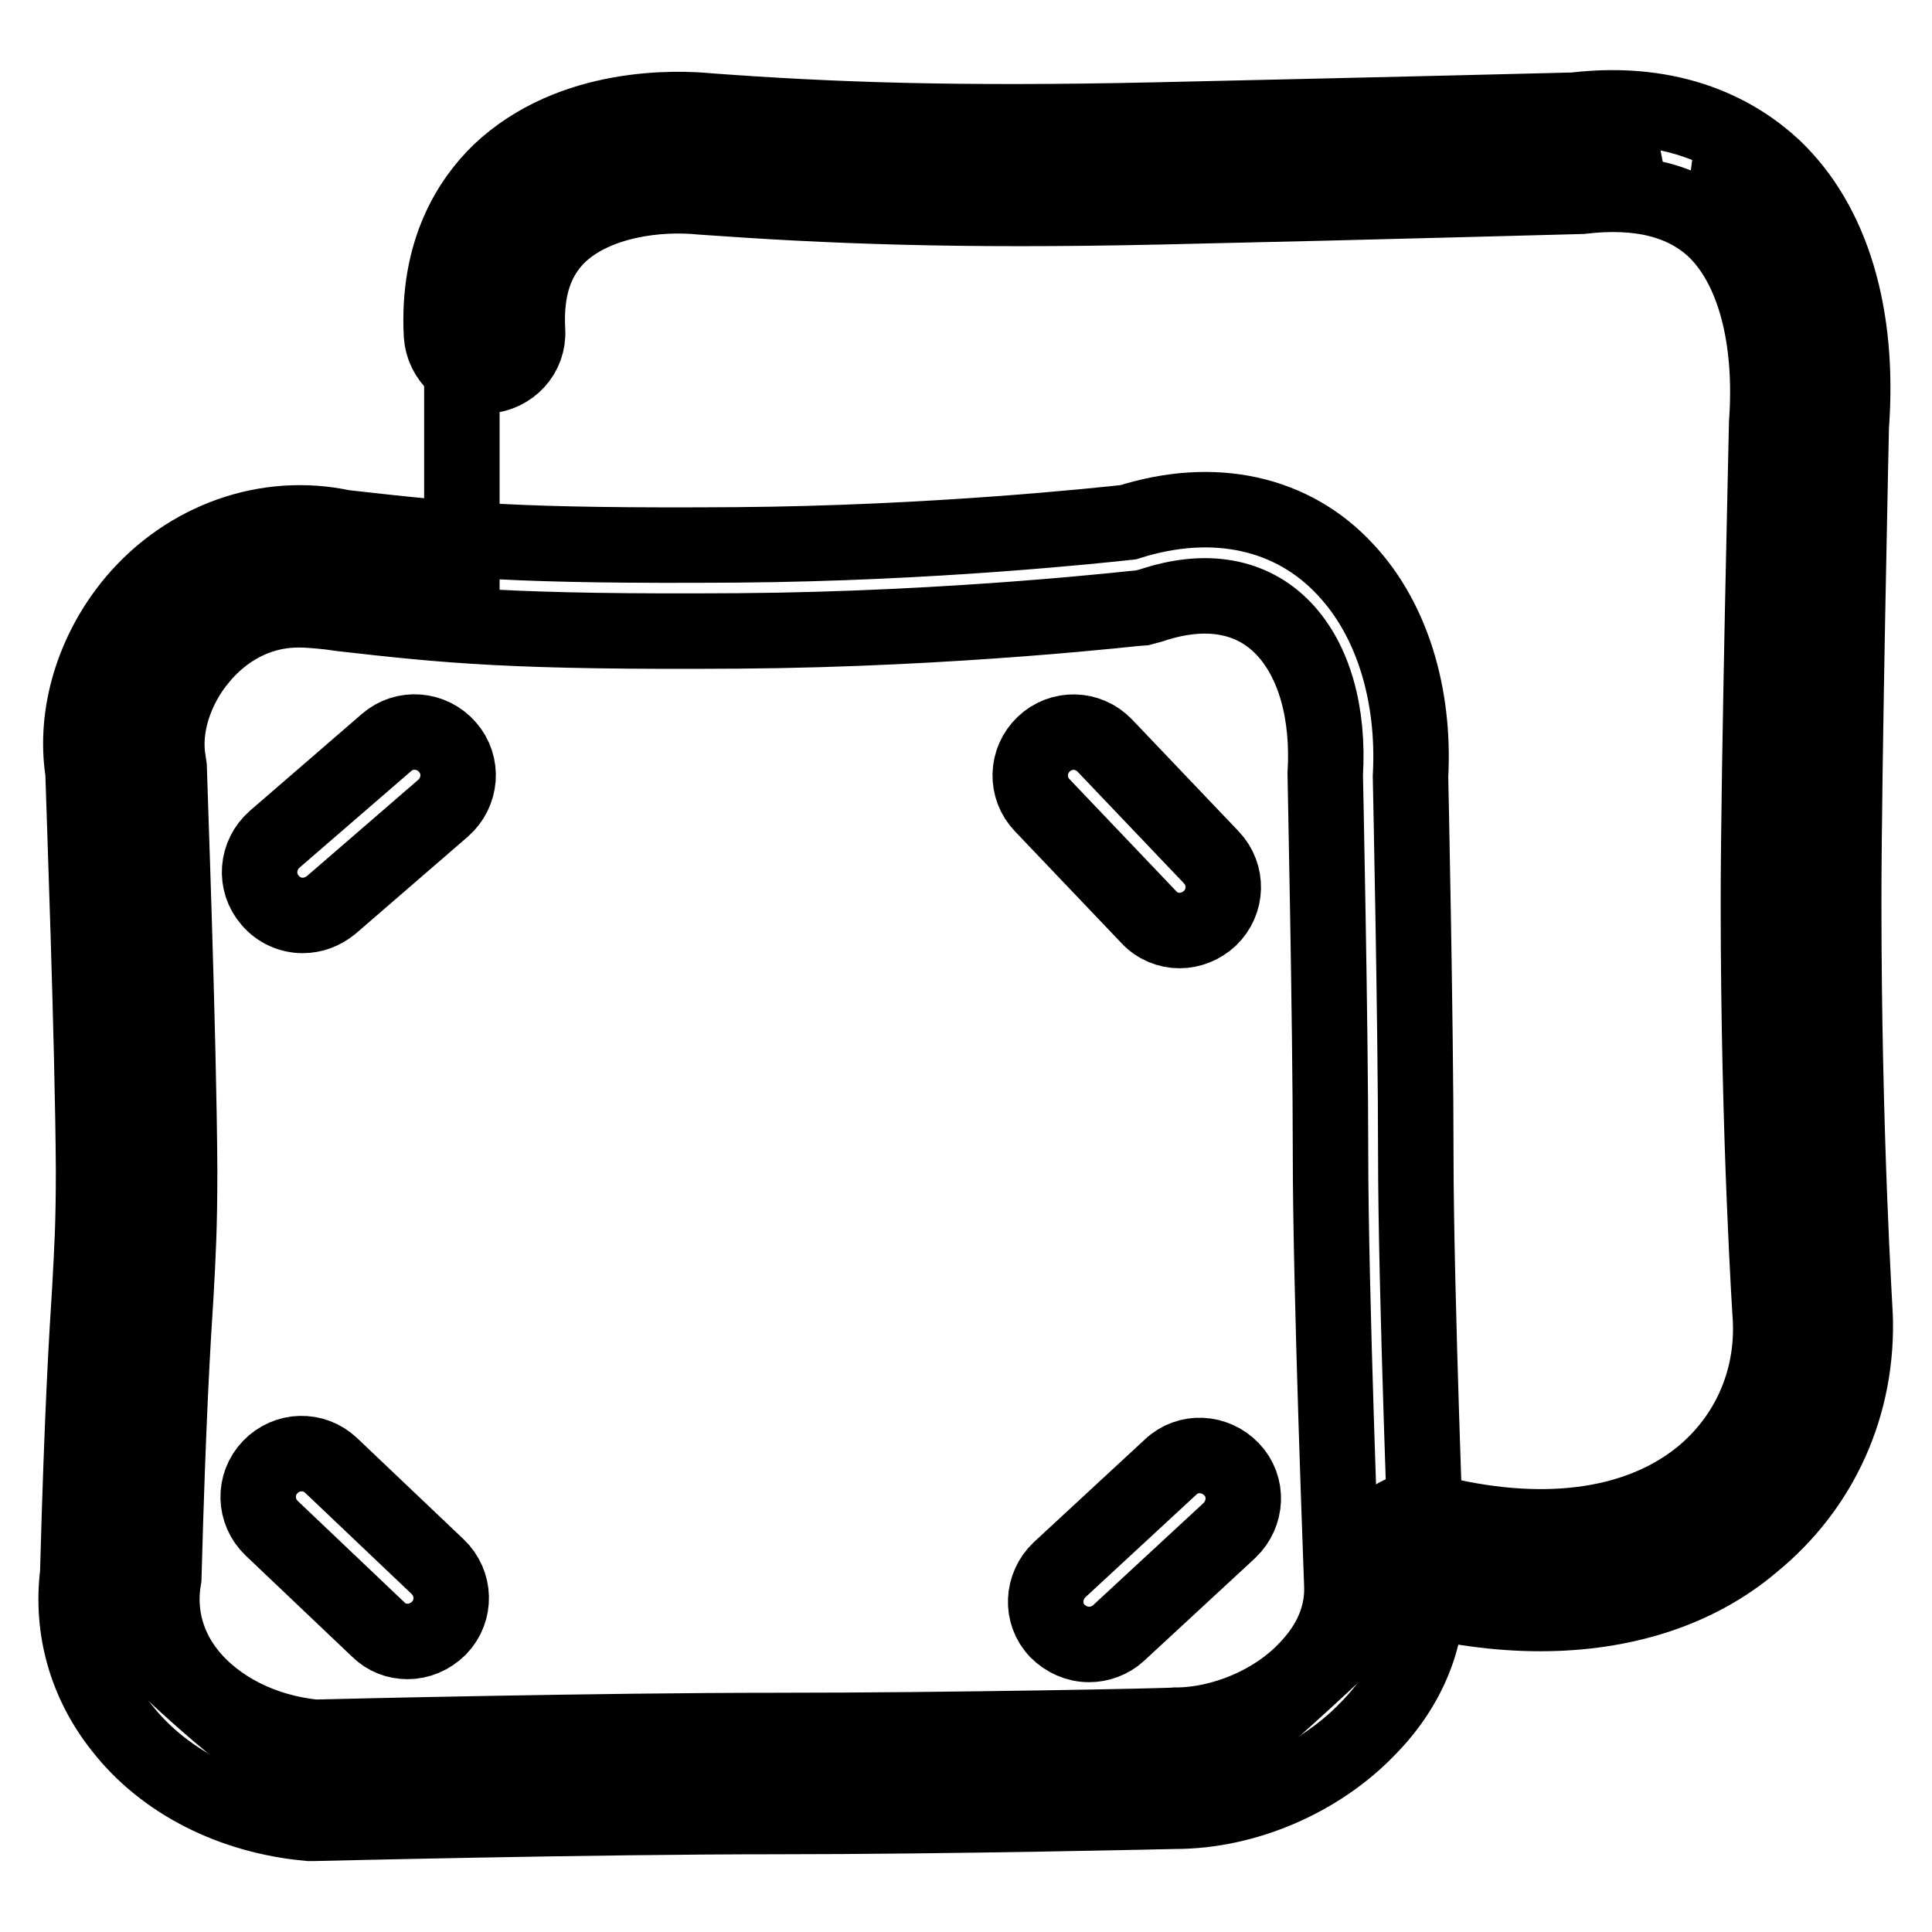
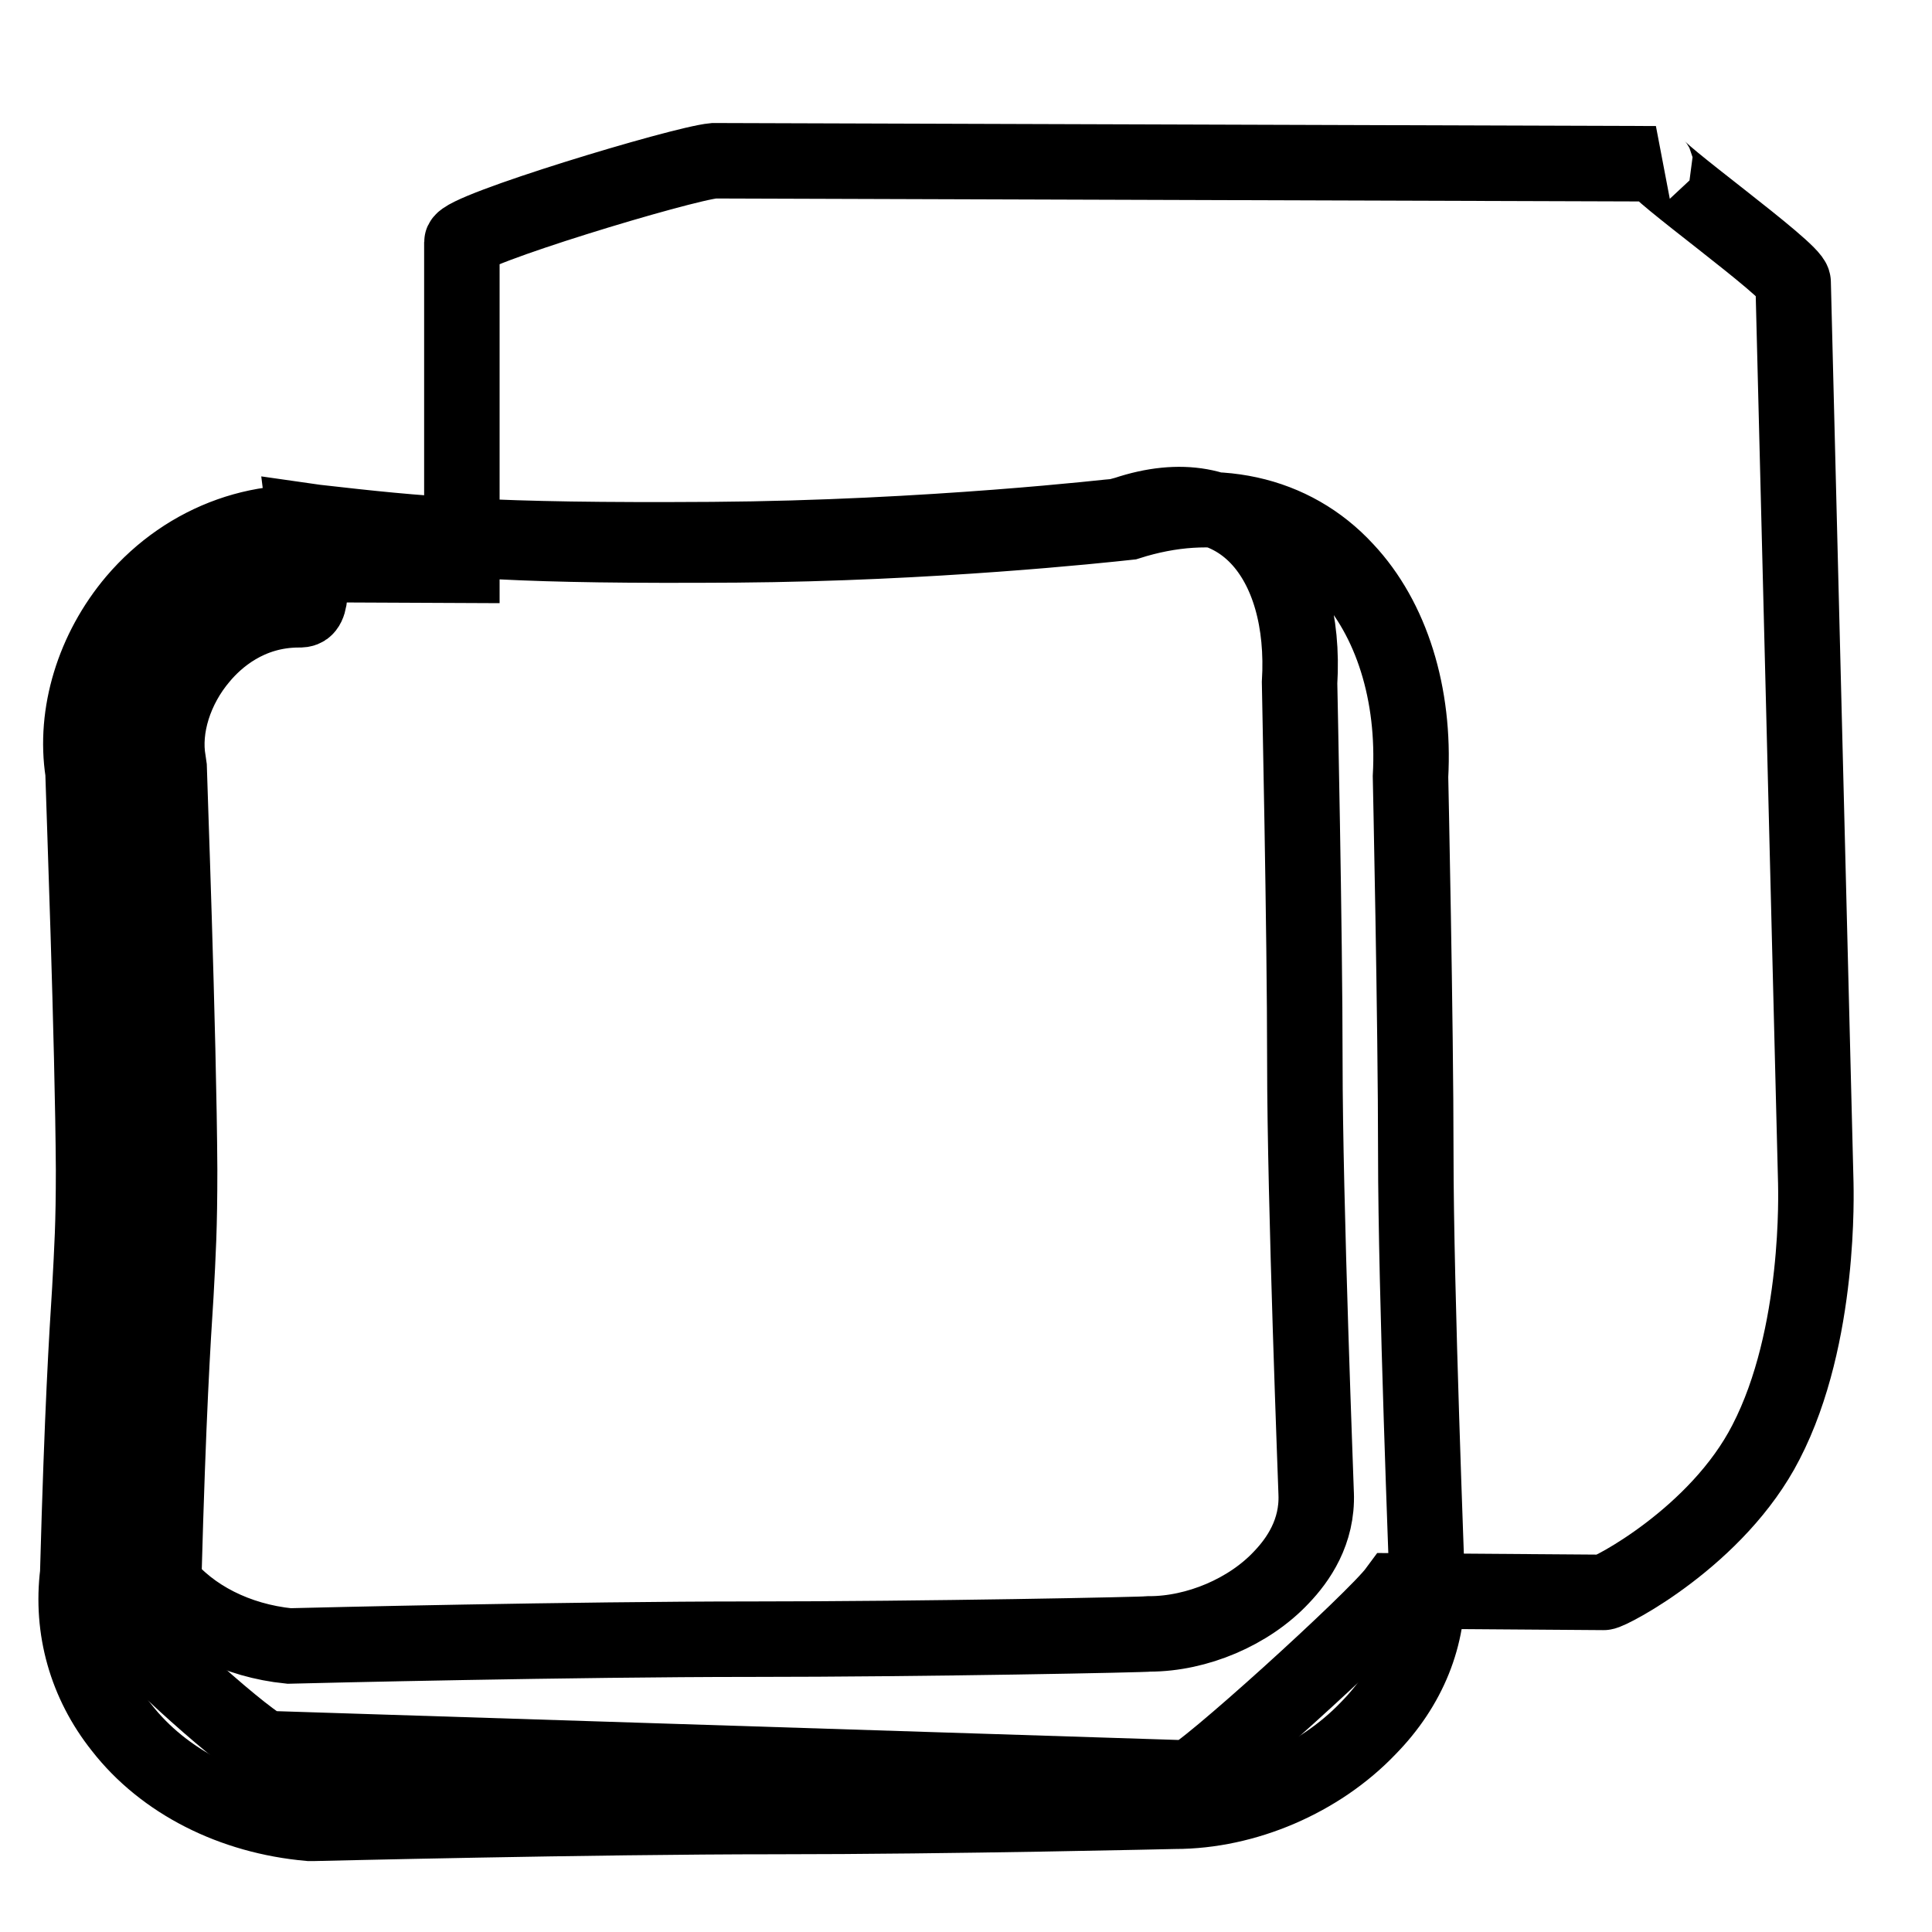
<svg xmlns="http://www.w3.org/2000/svg" version="1.1" x="0px" y="0px" viewBox="0 0 256 256" enable-background="new 0 0 256 256" xml:space="preserve">
  <g>
    <path stroke-width="10" fill-opacity="0" stroke="#000000" d="M240.6,156.7l-3-119.3c0-1.6-19.2-15.3-18.2-15.7L94.6,21.3c-4.3,0.4-33.4,9.2-33.4,10.8v42.8l-21.8-0.1 c-4.3,0.4-23.9,14.9-23.9,16.5l2.2,124.5c0,1.6,16.1,15.9,17.7,15.9l122.1,3.9c1.5,0,24.7-21,27.5-24.8l27.5,0.2 c0.8,0,15.1-7.4,21.5-19.9C241.3,177,240.6,157.5,240.6,156.7L240.6,156.7z" />
-     <path stroke-width="10" fill-opacity="0" stroke="#000000" d="M41.3,241.6l-0.3,0c-10.2-0.9-19.3-5.5-24.9-12.7c-4.7-5.9-6.7-13.1-5.8-20.4c0.6-21.9,1.2-31.3,1.6-37.6 c0.3-5.6,0.5-8.6,0.5-15.9c-0.1-16.9-1.3-49-1.4-52.7c-1.2-7.7,1.4-16.2,6.9-22.7c6.9-8.1,17.4-11.9,27.6-9.7l0.9,0.1 c14.2,1.6,22.1,2.4,51.2,2.2c26-0.2,48.2-2.6,51.9-3c11.3-3.6,21.8-1.3,28.8,6.3c6.1,6.5,9.2,16.5,8.6,27.4c0,0,0.7,32.5,0.7,50 c0,18.1,1.5,56.3,1.5,56.7c0.3,7.2-2.4,13.9-7.8,19.4c-6.5,6.8-16.3,11-25.6,11c-0.2,0-29.5,0.7-53,0.7c-24.5,0-60.8,0.9-61.1,0.9 L41.3,241.6L41.3,241.6z M39.6,80.8c-6.7,0-11,3.9-13,6.3c-3.4,4-5.1,9.3-4.3,13.8l0.1,0.7c0,0.4,1.3,35.4,1.4,53.4 c0,7.7-0.2,11-0.5,16.6c-0.4,6.2-1,15.6-1.6,37.5l-0.1,0.6c-0.6,4.4,0.6,8.6,3.4,12.1c3.7,4.6,9.8,7.7,16.7,8.4 c3.8-0.1,37.8-0.9,61.1-0.9c23.3,0,52.6-0.6,52.9-0.7c6.3,0,13.2-2.9,17.5-7.5c2.2-2.3,4.8-6,4.6-11.1c0-0.4-1.5-38.8-1.5-57.2 c0-17.4-0.7-49.9-0.7-50.2c0.5-8.2-1.5-15.1-5.5-19.3c-4.2-4.4-10.3-5.5-17.5-3.1l-1.1,0.3c-0.2,0-24.8,2.9-53.7,3.1 c-29.9,0.2-38.5-0.7-52.6-2.3l-1.4-0.2C41.9,80.9,40.7,80.8,39.6,80.8z" />
-     <path stroke-width="10" fill-opacity="0" stroke="#000000" d="M204.1,213.8c-5.6,0-11.5-0.8-17.6-2.4c-3.1-0.8-4.9-3.9-4.1-7s3.9-4.9,7-4.1c14.7,3.8,27.4,2.2,35.9-4.6 c6.3-5.1,9.7-12.7,9.3-20.9c0-0.1-1.6-23.7-1.6-55.2c0-17.6,1.1-63.1,1.1-63.6c0.8-11.3-1.7-20.5-6.8-25.5 c-4.1-3.9-10-5.4-17.7-4.5c-0.5,0-24.3,0.7-55.8,1.4c-27.3,0.6-44-0.1-60.8-1.3c-5.8-0.6-14,0.4-18.9,5c-3.1,3-4.5,7.1-4.2,12.7 c0.2,3.2-2.3,5.8-5.4,6c-3.1,0.2-5.8-2.3-6-5.4c-0.6-11.2,3.9-17.9,7.7-21.6c9.6-9.1,23.6-8.5,27.7-8.1c16.2,1.2,32.7,1.8,59.5,1.2 c31.5-0.7,55.2-1.3,55.2-1.3c13.4-1.6,21.8,3.3,26.4,7.6c7.8,7.4,11.4,19.6,10.3,34.3c0,0.2-1,45.5-1,63c0,31.1,1.5,54.3,1.5,54.6 c0.5,12-4.5,23-13.6,30.4C224.9,210.7,215.1,213.8,204.1,213.8L204.1,213.8z M40.1,121.3c-1.6,0-3.2-0.7-4.3-2 c-2.1-2.4-1.8-6,0.6-8.1l14.8-12.8c2.4-2.1,6-1.8,8.1,0.6c2.1,2.4,1.8,6-0.6,8.1l-14.8,12.8C42.8,120.8,41.5,121.3,40.1,121.3z" />
-     <path stroke-width="10" fill-opacity="0" stroke="#000000" d="M156.3,123.3c-1.5,0-3-0.6-4.1-1.8l-14.1-14.8c-2.2-2.3-2.1-5.9,0.2-8.1c2.3-2.2,5.9-2.1,8.1,0.2l14.1,14.8 c2.2,2.3,2.1,5.9-0.2,8.1C159.2,122.7,157.8,123.3,156.3,123.3z M54,217.5c-1.4,0-2.8-0.5-3.9-1.6l-14.1-13.4 c-2.3-2.2-2.4-5.8-0.2-8.1c2.2-2.3,5.8-2.4,8.1-0.2l14.1,13.4c2.3,2.2,2.4,5.8,0.2,8.1C57,216.9,55.5,217.5,54,217.5L54,217.5z  M144.3,217.9c-1.6,0-3.1-0.7-4.2-1.8c-2.2-2.3-2-5.9,0.3-8.1l14.7-13.6c2.3-2.2,5.9-2,8.1,0.3c2.2,2.3,2,5.9-0.3,8.1l-14.7,13.6 C147.1,217.4,145.7,217.9,144.3,217.9L144.3,217.9z" />
+     <path stroke-width="10" fill-opacity="0" stroke="#000000" d="M41.3,241.6l-0.3,0c-10.2-0.9-19.3-5.5-24.9-12.7c-4.7-5.9-6.7-13.1-5.8-20.4c0.6-21.9,1.2-31.3,1.6-37.6 c0.3-5.6,0.5-8.6,0.5-15.9c-0.1-16.9-1.3-49-1.4-52.7c-1.2-7.7,1.4-16.2,6.9-22.7c6.9-8.1,17.4-11.9,27.6-9.7l0.9,0.1 c14.2,1.6,22.1,2.4,51.2,2.2c26-0.2,48.2-2.6,51.9-3c11.3-3.6,21.8-1.3,28.8,6.3c6.1,6.5,9.2,16.5,8.6,27.4c0,0,0.7,32.5,0.7,50 c0,18.1,1.5,56.3,1.5,56.7c0.3,7.2-2.4,13.9-7.8,19.4c-6.5,6.8-16.3,11-25.6,11c-0.2,0-29.5,0.7-53,0.7c-24.5,0-60.8,0.9-61.1,0.9 L41.3,241.6L41.3,241.6z M39.6,80.8c-6.7,0-11,3.9-13,6.3c-3.4,4-5.1,9.3-4.3,13.8l0.1,0.7c0,0.4,1.3,35.4,1.4,53.4 c0,7.7-0.2,11-0.5,16.6c-0.4,6.2-1,15.6-1.6,37.5l-0.1,0.6c3.7,4.6,9.8,7.7,16.7,8.4 c3.8-0.1,37.8-0.9,61.1-0.9c23.3,0,52.6-0.6,52.9-0.7c6.3,0,13.2-2.9,17.5-7.5c2.2-2.3,4.8-6,4.6-11.1c0-0.4-1.5-38.8-1.5-57.2 c0-17.4-0.7-49.9-0.7-50.2c0.5-8.2-1.5-15.1-5.5-19.3c-4.2-4.4-10.3-5.5-17.5-3.1l-1.1,0.3c-0.2,0-24.8,2.9-53.7,3.1 c-29.9,0.2-38.5-0.7-52.6-2.3l-1.4-0.2C41.9,80.9,40.7,80.8,39.6,80.8z" />
  </g>
</svg>